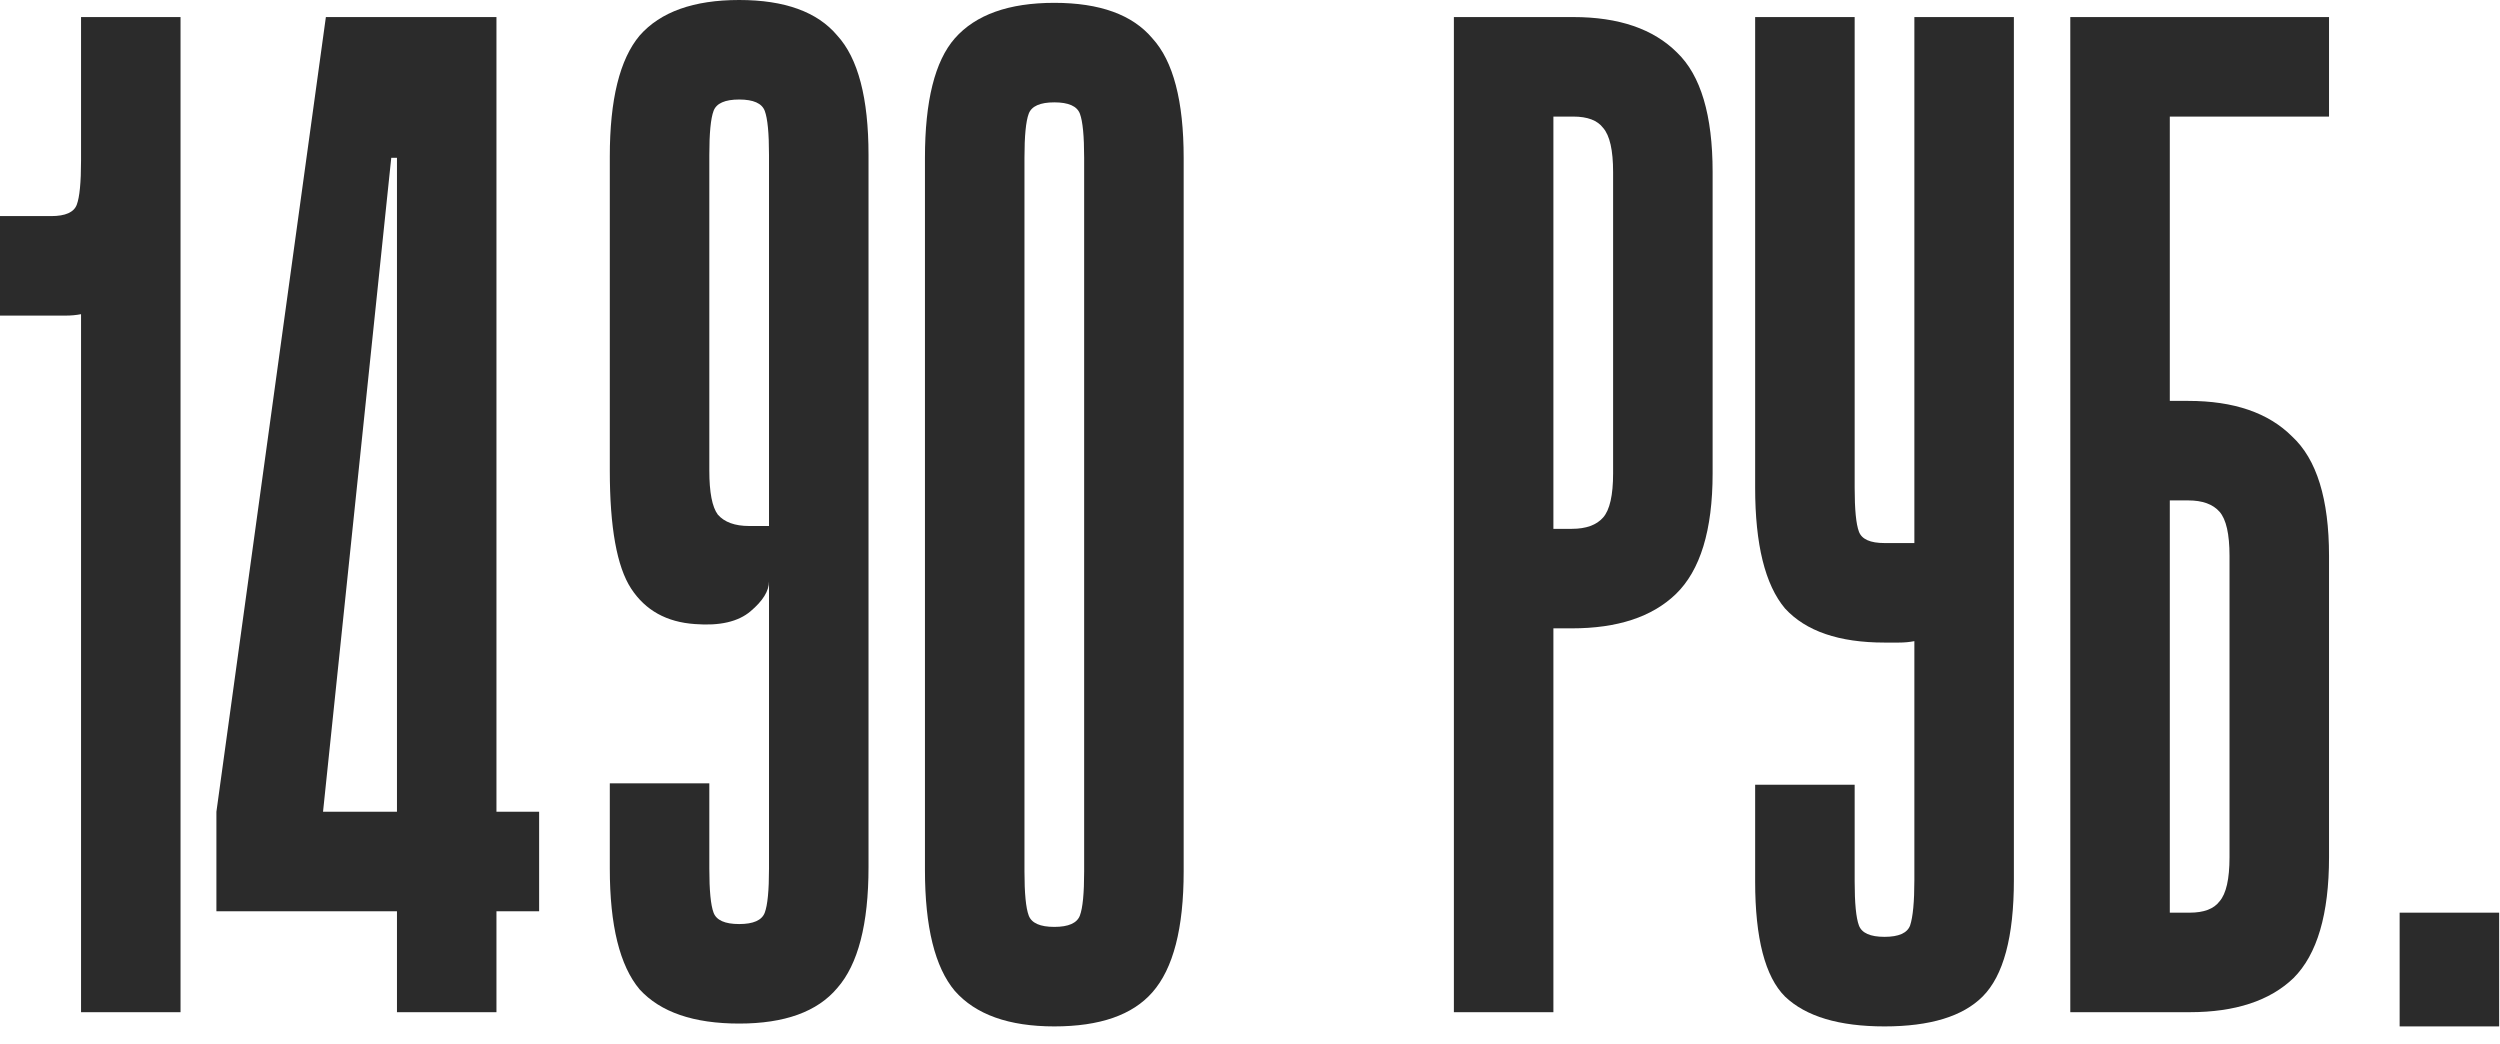
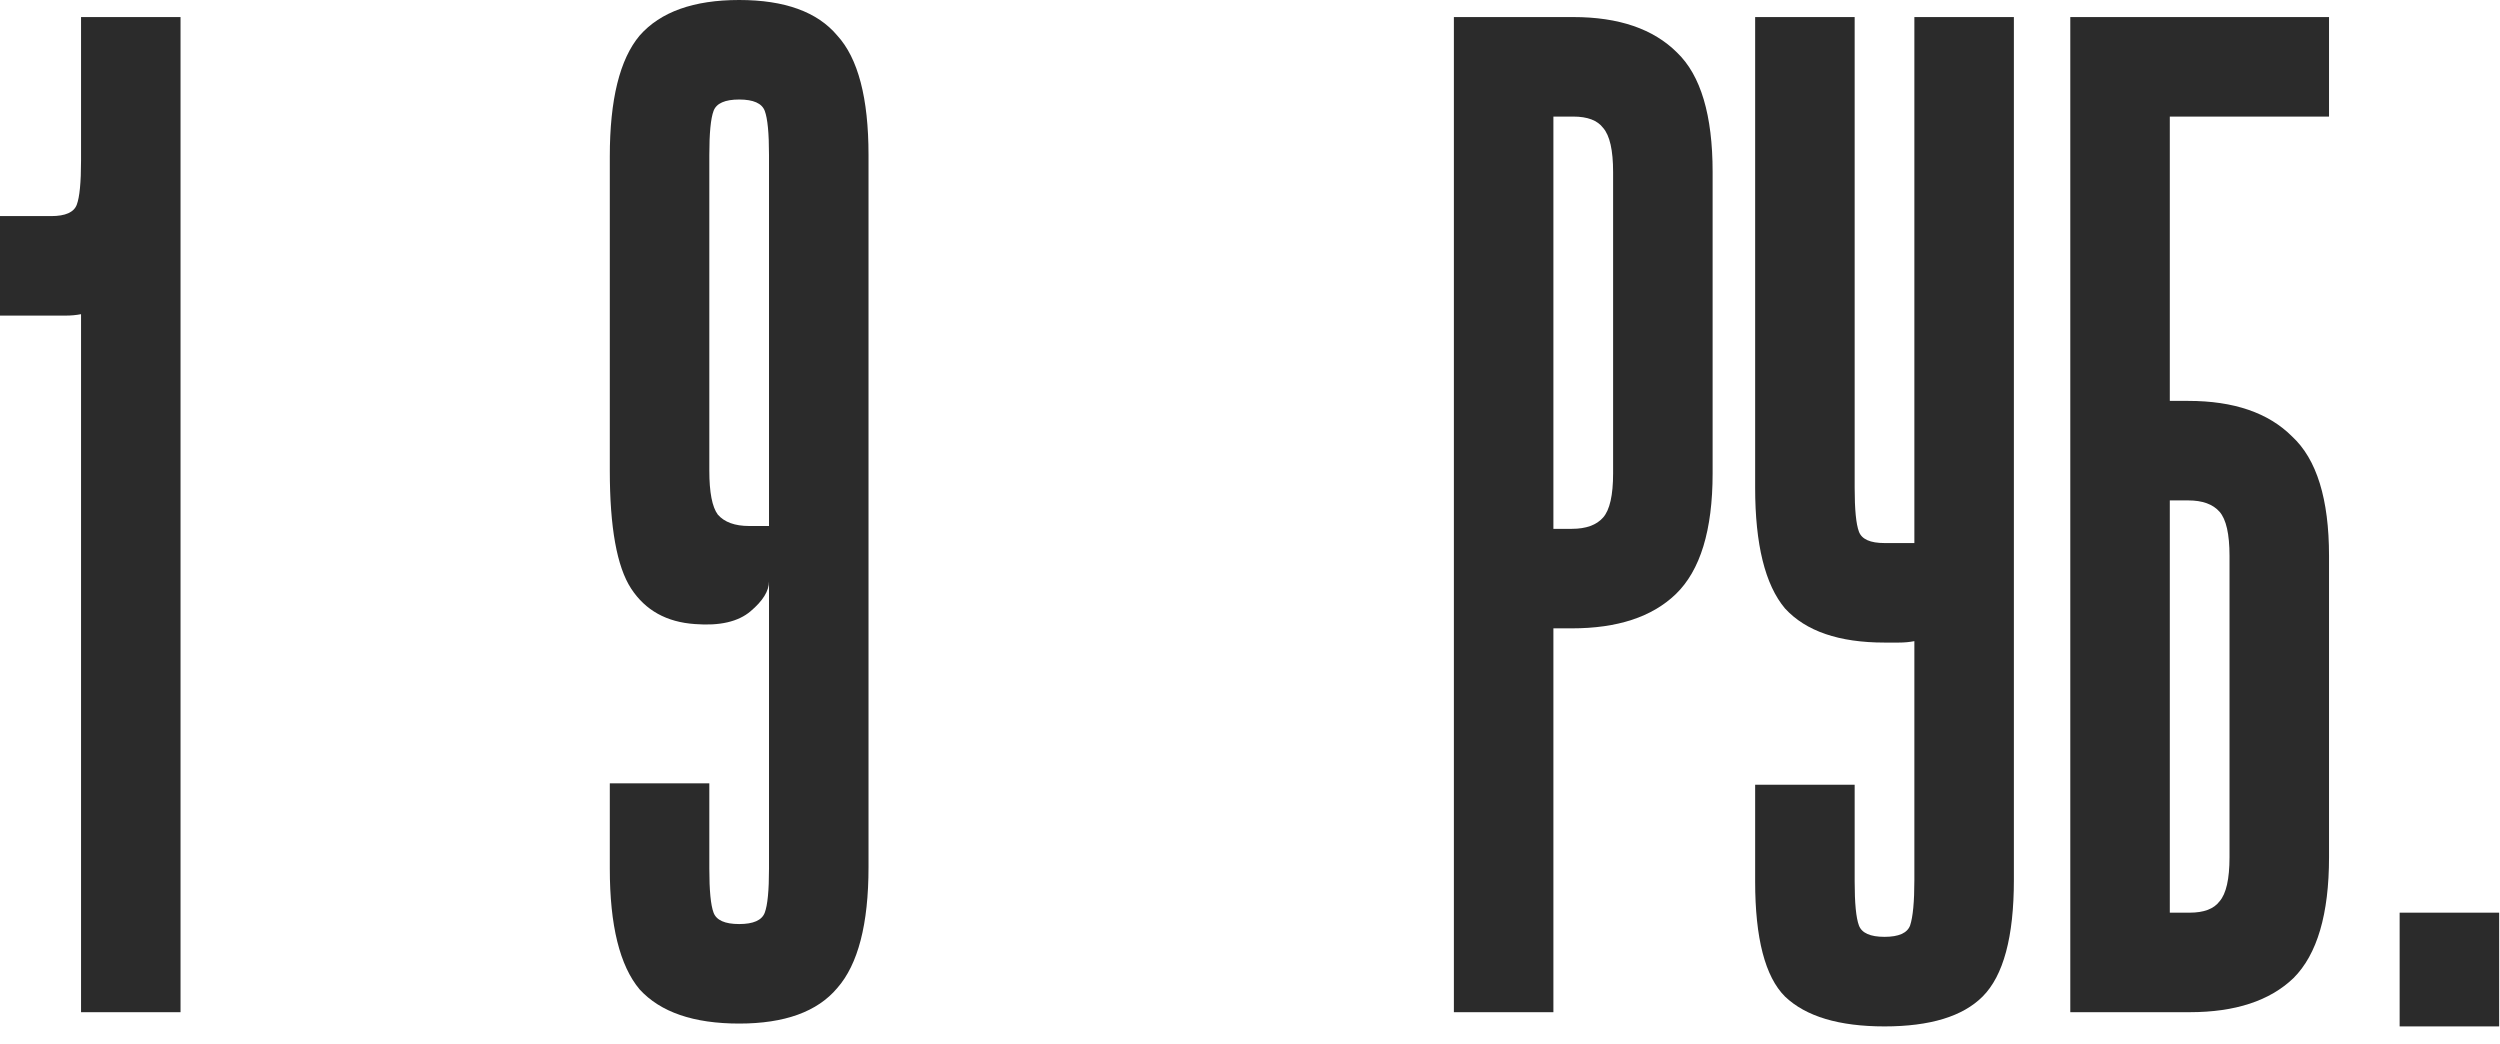
<svg xmlns="http://www.w3.org/2000/svg" width="103" height="43" viewBox="0 0 103 43" fill="none">
  <path d="M3.339 0.703H7.438V41.702H3.339V12.944C3.143 12.983 2.929 13.003 2.694 13.003C2.46 13.003 2.226 13.003 1.991 13.003H0V8.903H2.109C2.694 8.903 3.046 8.747 3.163 8.434C3.28 8.122 3.339 7.517 3.339 6.618V0.703Z" fill="#2B2B2B" />
-   <path d="M20.454 37.544V41.702H16.355V37.544H8.916V33.444L13.426 0.703H20.454V33.444H22.212V37.544H20.454ZM16.355 33.444V6.501H16.12L13.309 33.444H16.355Z" fill="#2B2B2B" />
  <path d="M25.124 32.273H29.224V35.787C29.224 36.685 29.282 37.29 29.399 37.602C29.516 37.915 29.868 38.071 30.454 38.071C31.039 38.071 31.391 37.915 31.508 37.602C31.625 37.29 31.683 36.685 31.683 35.787V23.955C31.683 24.346 31.43 24.756 30.922 25.185C30.415 25.615 29.653 25.791 28.638 25.712C27.466 25.634 26.588 25.146 26.002 24.248C25.416 23.35 25.124 21.73 25.124 19.387V6.443C25.124 4.1 25.534 2.44 26.354 1.464C27.213 0.488 28.579 0 30.454 0C32.328 0 33.675 0.488 34.495 1.464C35.354 2.401 35.783 4.041 35.783 6.384V35.728C35.783 38.071 35.354 39.73 34.495 40.707C33.675 41.683 32.328 42.171 30.454 42.171C28.579 42.171 27.213 41.702 26.354 40.765C25.534 39.789 25.124 38.13 25.124 35.787V32.273ZM29.224 19.387C29.224 20.285 29.341 20.89 29.575 21.203C29.848 21.515 30.278 21.671 30.864 21.671H31.683V6.384C31.683 5.486 31.625 4.881 31.508 4.569C31.391 4.256 31.039 4.1 30.454 4.1C29.868 4.1 29.516 4.256 29.399 4.569C29.282 4.881 29.224 5.486 29.224 6.384V19.387Z" fill="#2B2B2B" />
-   <path d="M48.767 35.904C48.767 38.247 48.338 39.906 47.479 40.882C46.659 41.819 45.312 42.288 43.438 42.288C41.563 42.288 40.197 41.8 39.337 40.824C38.518 39.848 38.108 38.188 38.108 35.845V6.501C38.108 4.159 38.518 2.519 39.337 1.581C40.197 0.605 41.563 0.117 43.438 0.117C45.312 0.117 46.659 0.605 47.479 1.581C48.338 2.519 48.767 4.159 48.767 6.501V35.904ZM44.667 6.501C44.667 5.603 44.609 4.998 44.492 4.686C44.375 4.373 44.023 4.217 43.438 4.217C42.852 4.217 42.5 4.373 42.383 4.686C42.266 4.998 42.208 5.603 42.208 6.501V35.904C42.208 36.802 42.266 37.407 42.383 37.719C42.5 38.032 42.852 38.188 43.438 38.188C44.023 38.188 44.375 38.032 44.492 37.719C44.609 37.407 44.667 36.802 44.667 35.904V6.501Z" fill="#2B2B2B" />
  <path d="M64.82 0.703C66.694 0.703 68.119 1.191 69.096 2.167C70.072 3.104 70.56 4.744 70.56 7.087V19.504C70.56 21.847 70.052 23.506 69.037 24.483C68.061 25.42 66.636 25.888 64.761 25.888H64V41.702H59.9V0.703H64.82ZM64 21.788H64.761C65.347 21.788 65.777 21.632 66.05 21.32C66.323 21.007 66.46 20.402 66.46 19.504V7.087C66.46 6.189 66.323 5.584 66.05 5.271C65.816 4.959 65.406 4.803 64.82 4.803H64V21.788Z" fill="#2B2B2B" />
  <path d="M78.872 36.255V26.415C78.677 26.454 78.462 26.474 78.228 26.474C78.032 26.474 77.837 26.474 77.642 26.474C75.768 26.474 74.401 26.005 73.542 25.068C72.722 24.092 72.312 22.433 72.312 20.09V0.703H76.412V20.09C76.412 20.988 76.47 21.593 76.588 21.905C76.705 22.218 77.056 22.374 77.642 22.374H78.872V0.703H82.972V36.255C82.972 38.598 82.542 40.199 81.683 41.058C80.863 41.878 79.516 42.288 77.642 42.288C75.768 42.288 74.401 41.878 73.542 41.058C72.722 40.238 72.312 38.657 72.312 36.314V32.331H76.412V36.314C76.412 37.212 76.47 37.817 76.588 38.13C76.705 38.442 77.056 38.598 77.642 38.598C78.228 38.598 78.579 38.442 78.696 38.13C78.813 37.778 78.872 37.153 78.872 36.255Z" fill="#2B2B2B" />
  <path d="M85.296 0.703H95.956V4.803H89.396V16.517H90.157C92.031 16.517 93.457 17.005 94.433 17.981C95.448 18.918 95.956 20.558 95.956 22.901V35.318C95.956 37.661 95.468 39.321 94.492 40.297C93.515 41.234 92.09 41.702 90.216 41.702H85.296V0.703ZM89.396 37.602H90.216C90.802 37.602 91.212 37.446 91.446 37.134C91.719 36.821 91.856 36.216 91.856 35.318V22.901C91.856 22.003 91.719 21.398 91.446 21.085C91.172 20.773 90.743 20.617 90.157 20.617H89.396V37.602Z" fill="#2B2B2B" />
  <path d="M98.865 37.602H102.965V42.288H98.865V37.602Z" fill="#2B2B2B" />
</svg>